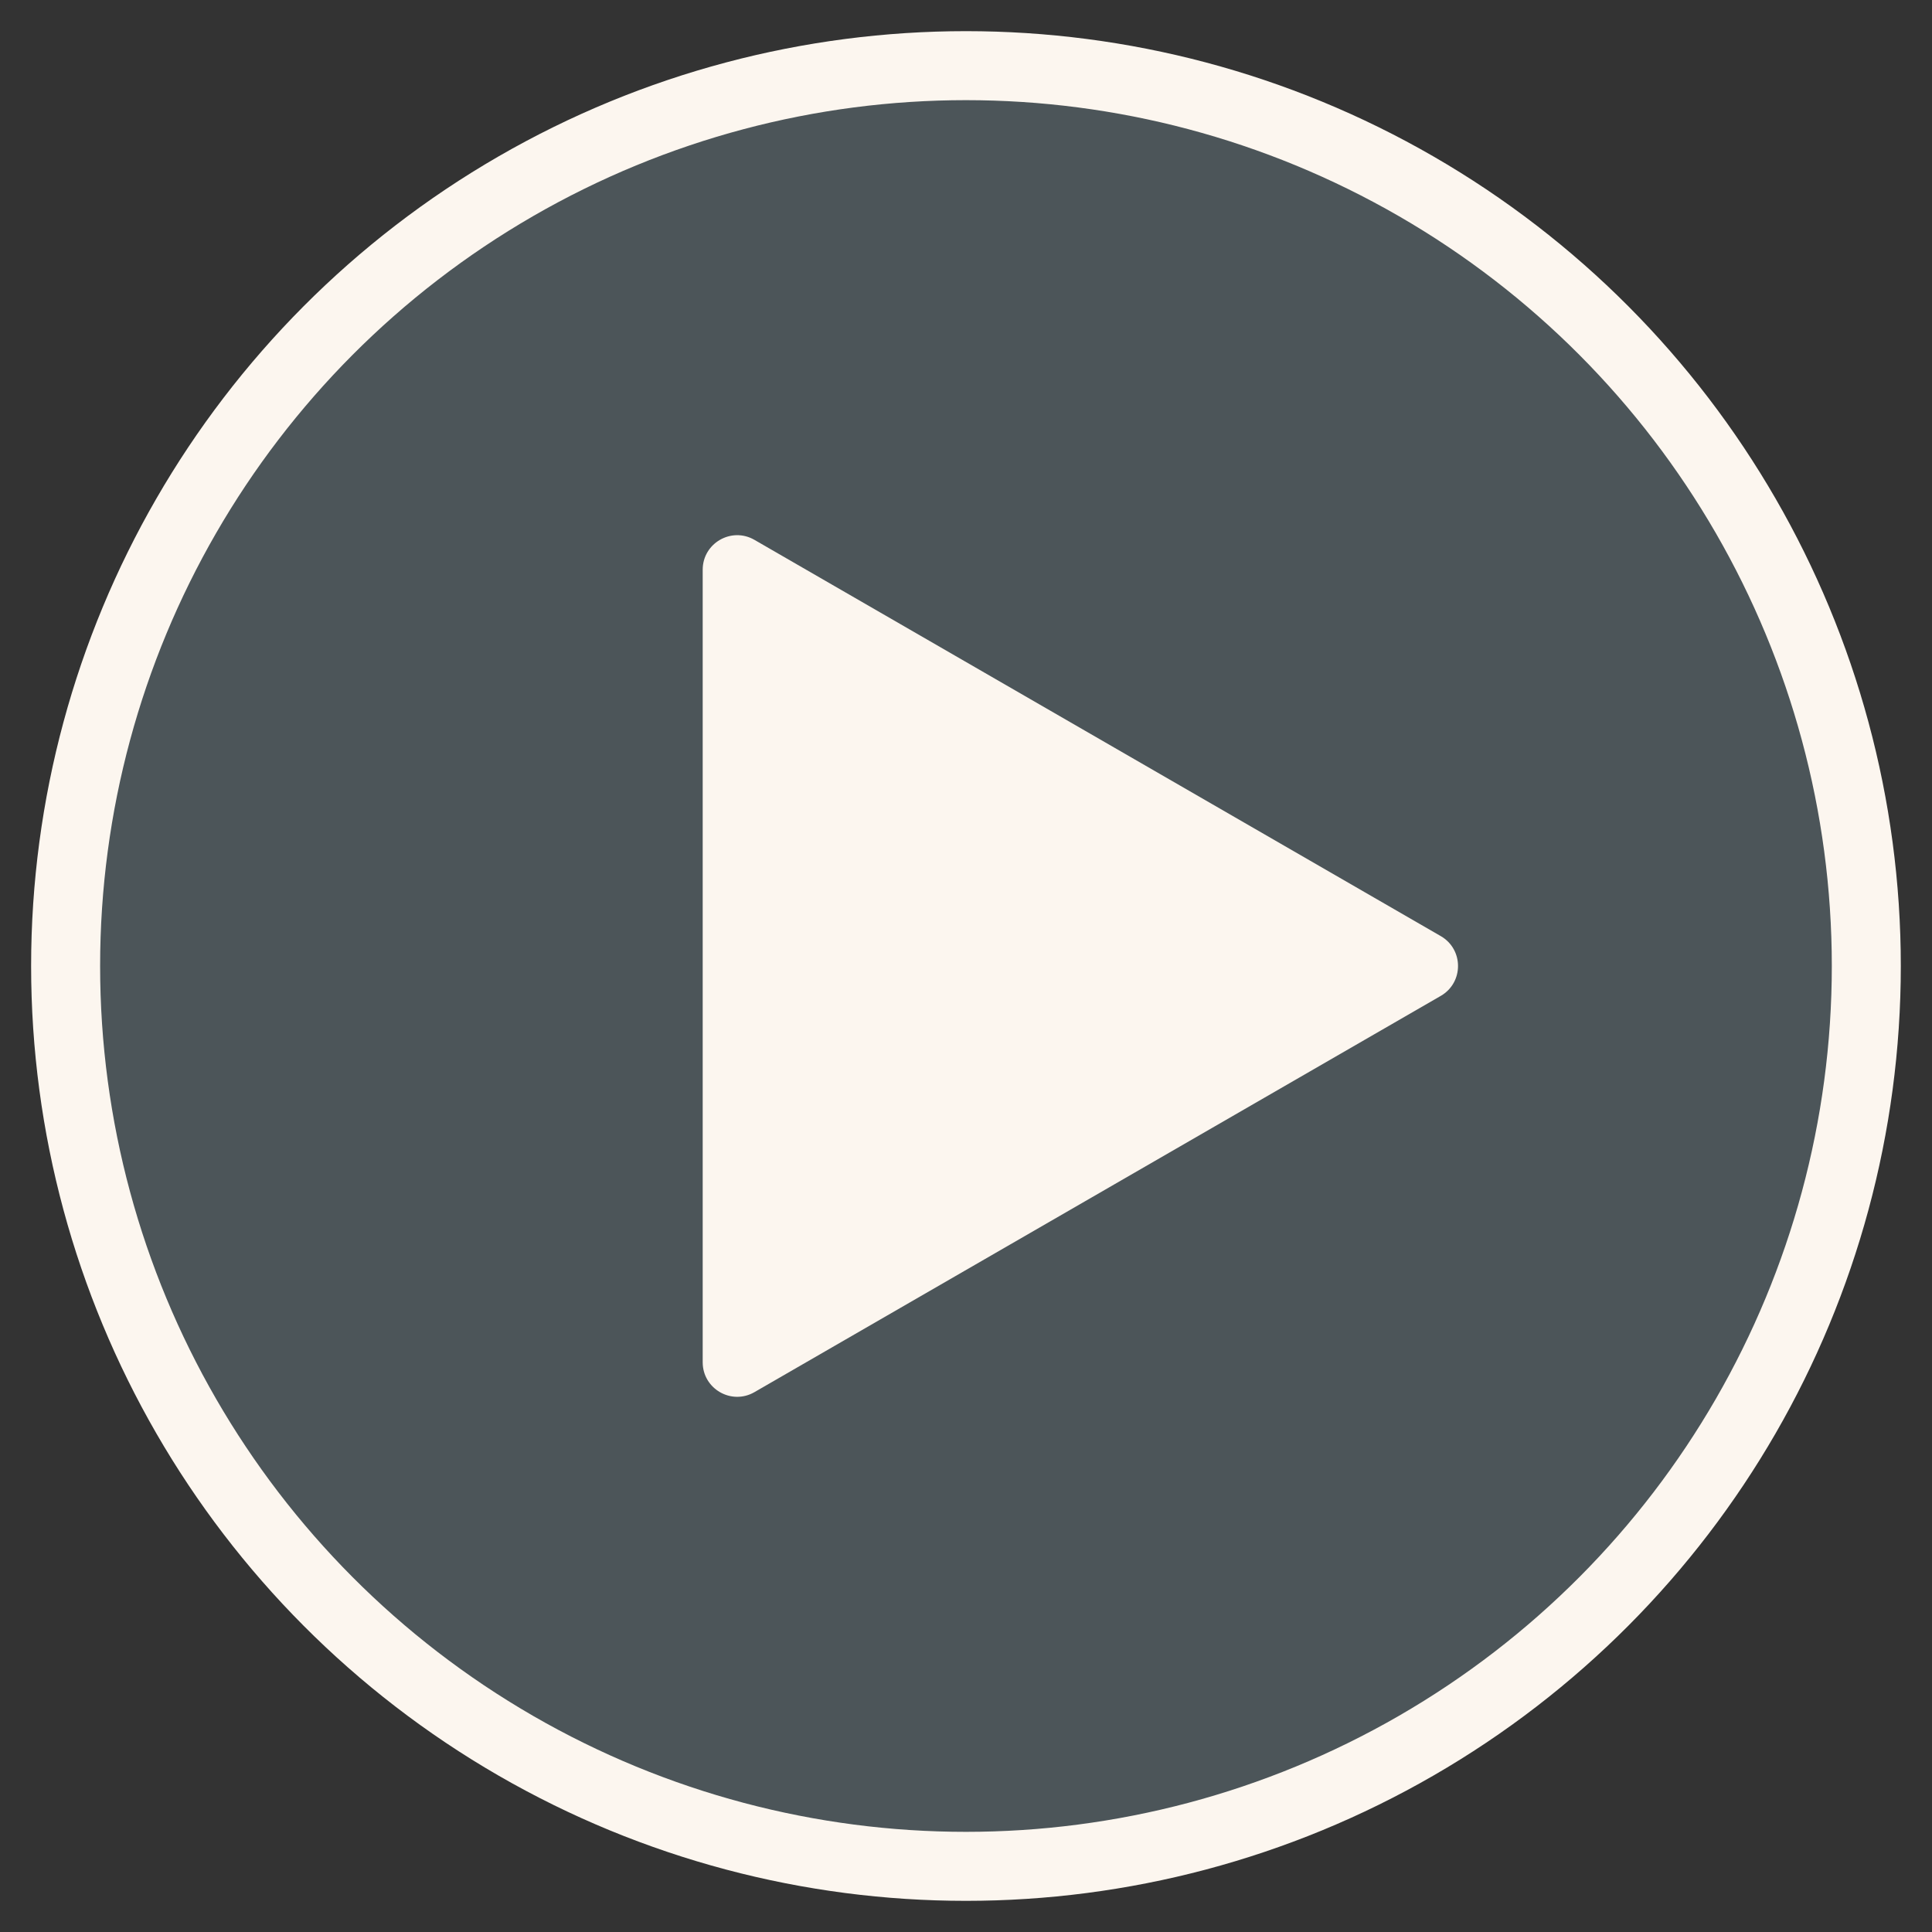
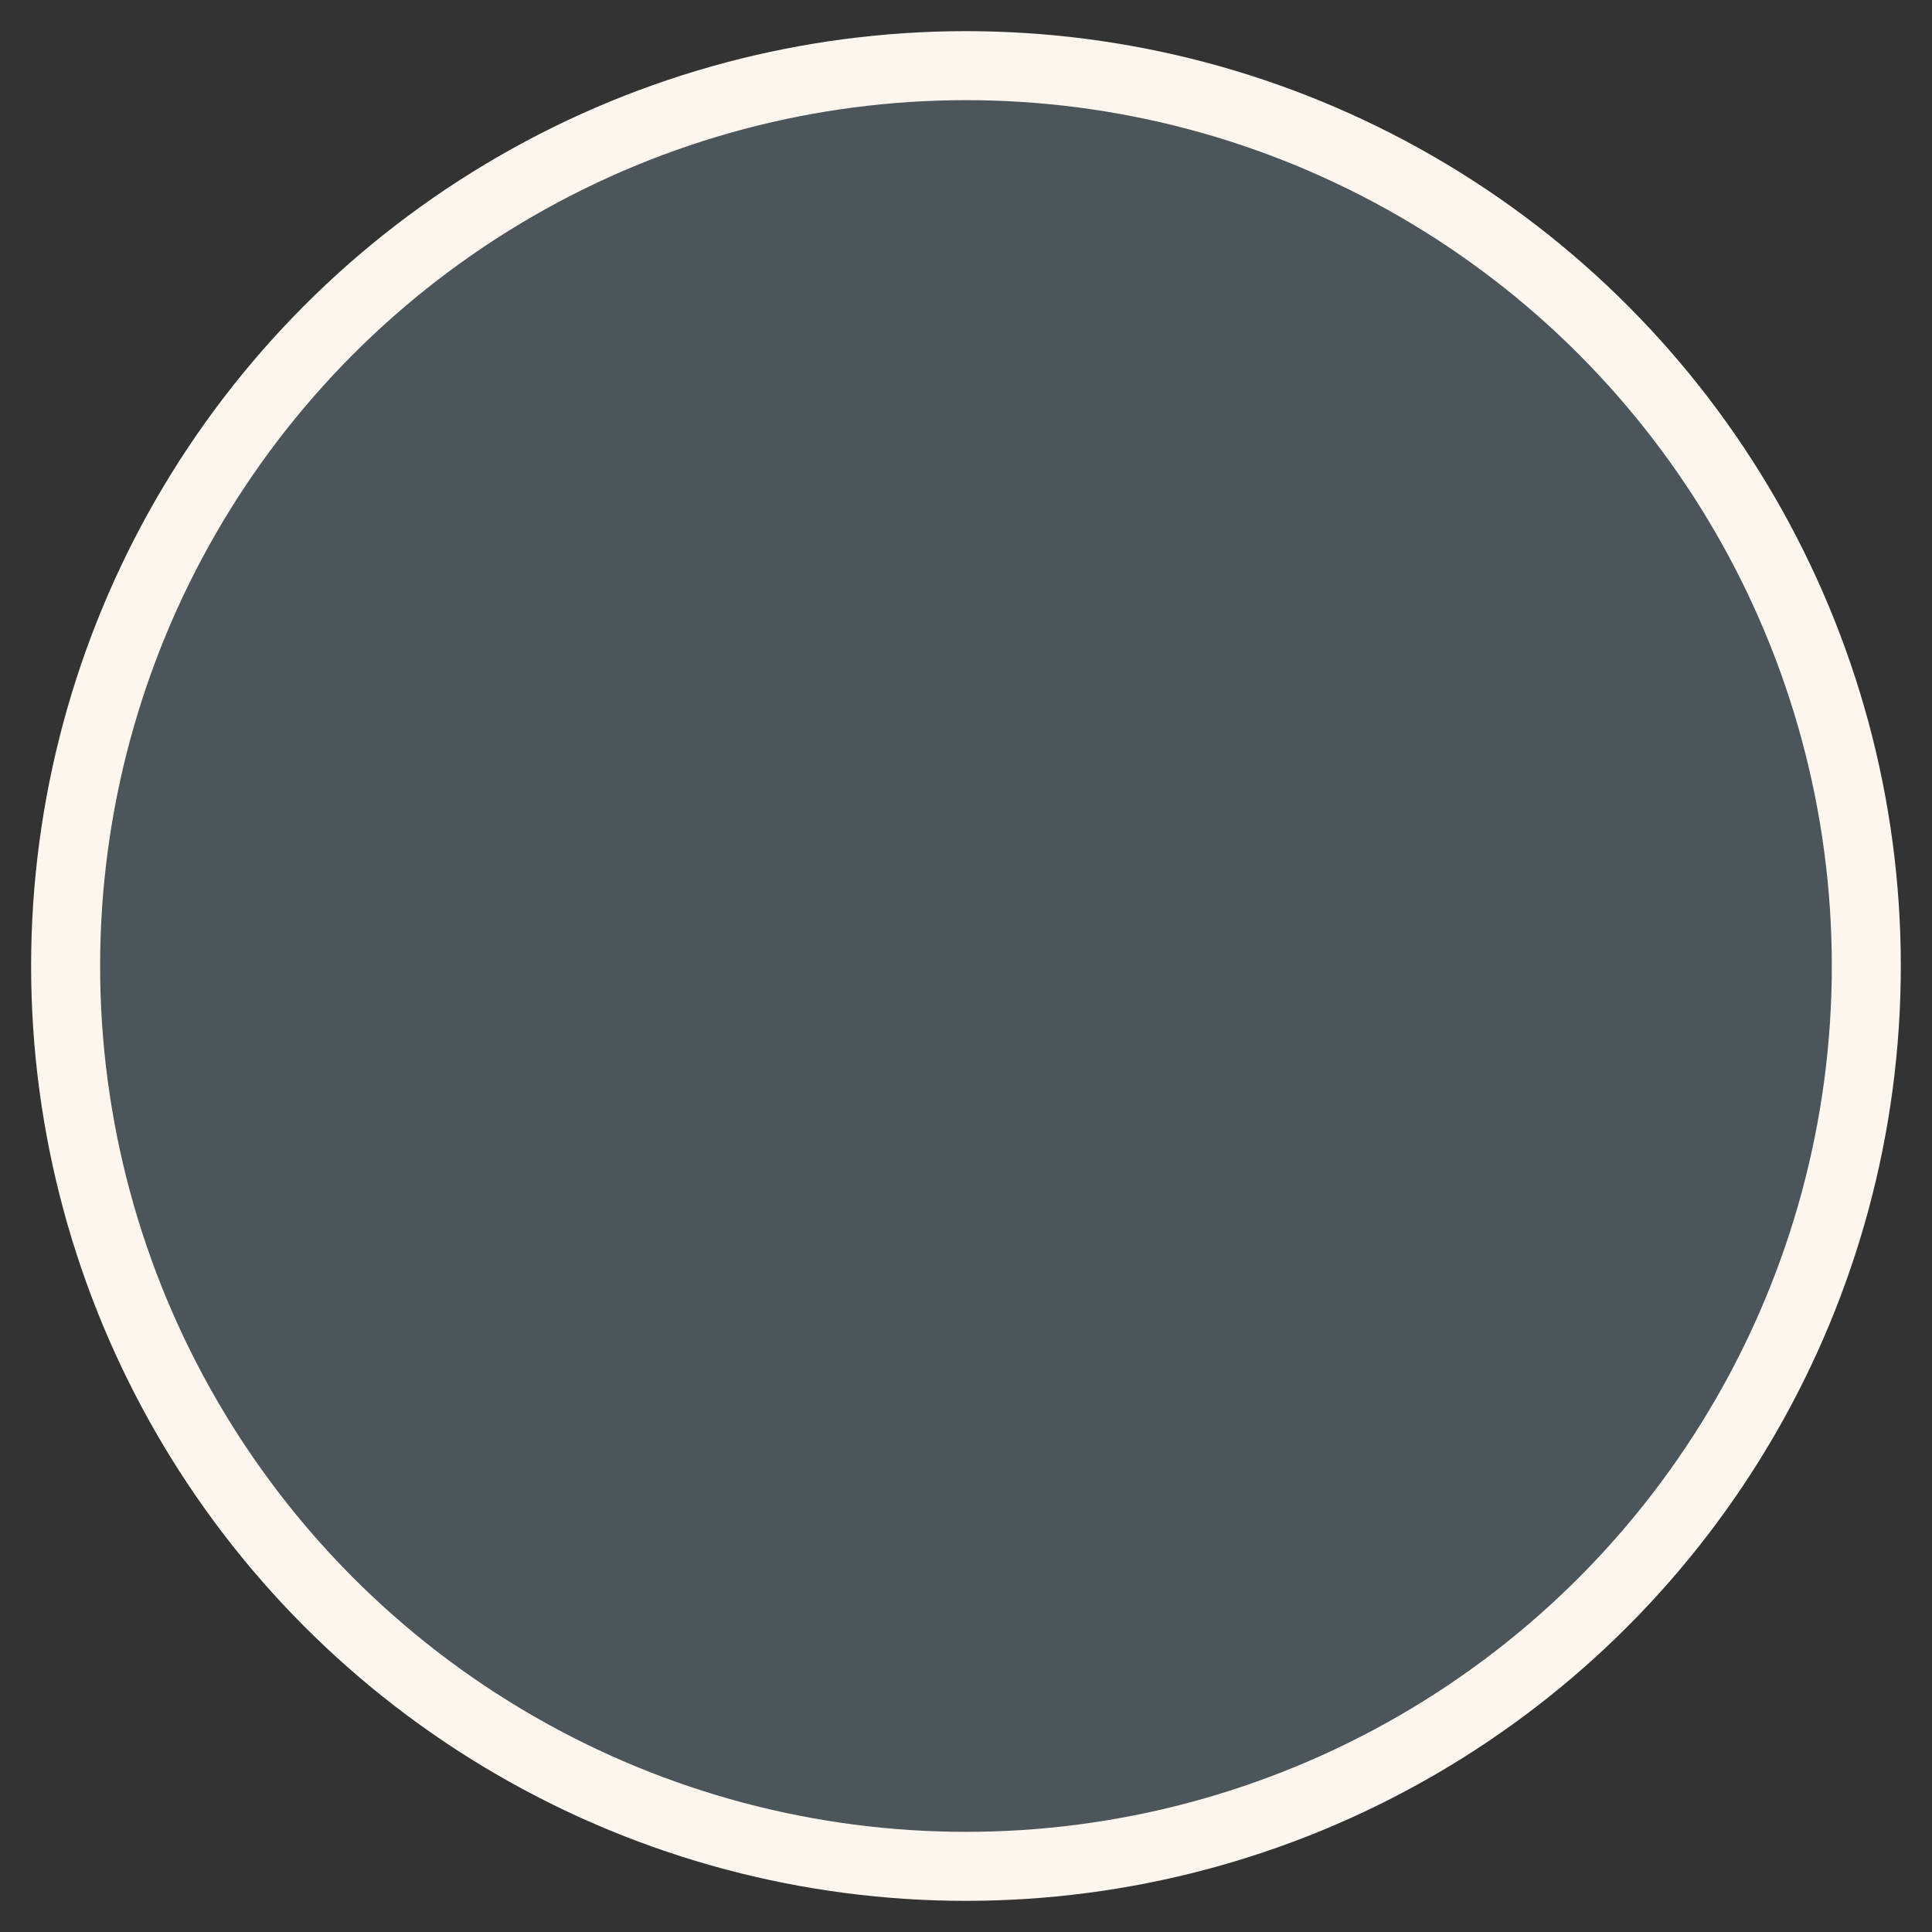
<svg xmlns="http://www.w3.org/2000/svg" width="56" height="56" viewBox="0 0 56 56" fill="none">
  <rect x="0" y="0" width="56" height="56" fill="#333333" stroke="none" />
  <circle cx="27.999" cy="28" r="26.097" fill="#62737A" fill-opacity="0.54" stroke="#FCF6EF" stroke-width="2" />
-   <path d="M41.762 27.134C42.428 27.519 42.428 28.481 41.762 28.866L21.868 40.352C21.201 40.737 20.368 40.256 20.368 39.486L20.368 16.514C20.368 15.744 21.201 15.263 21.868 15.648L41.762 27.134Z" fill="#FCF6EF" />
</svg>